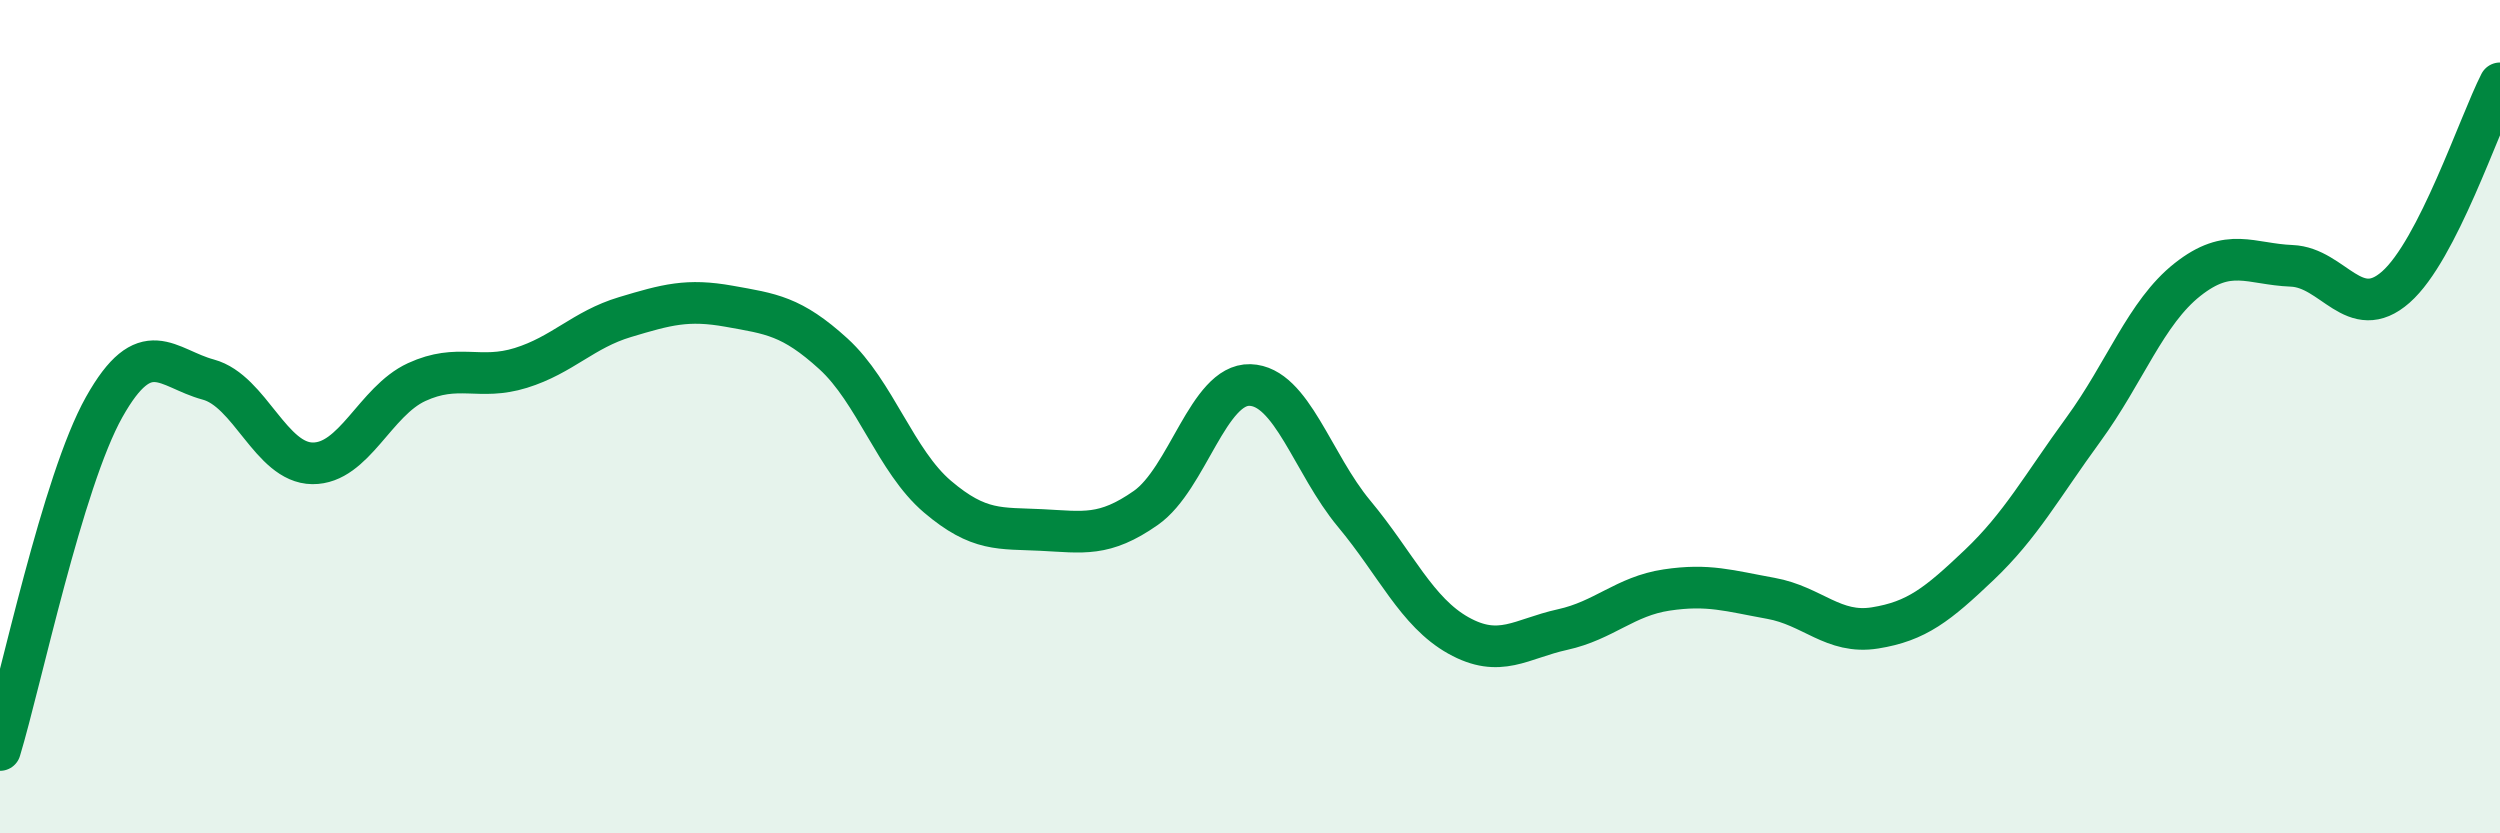
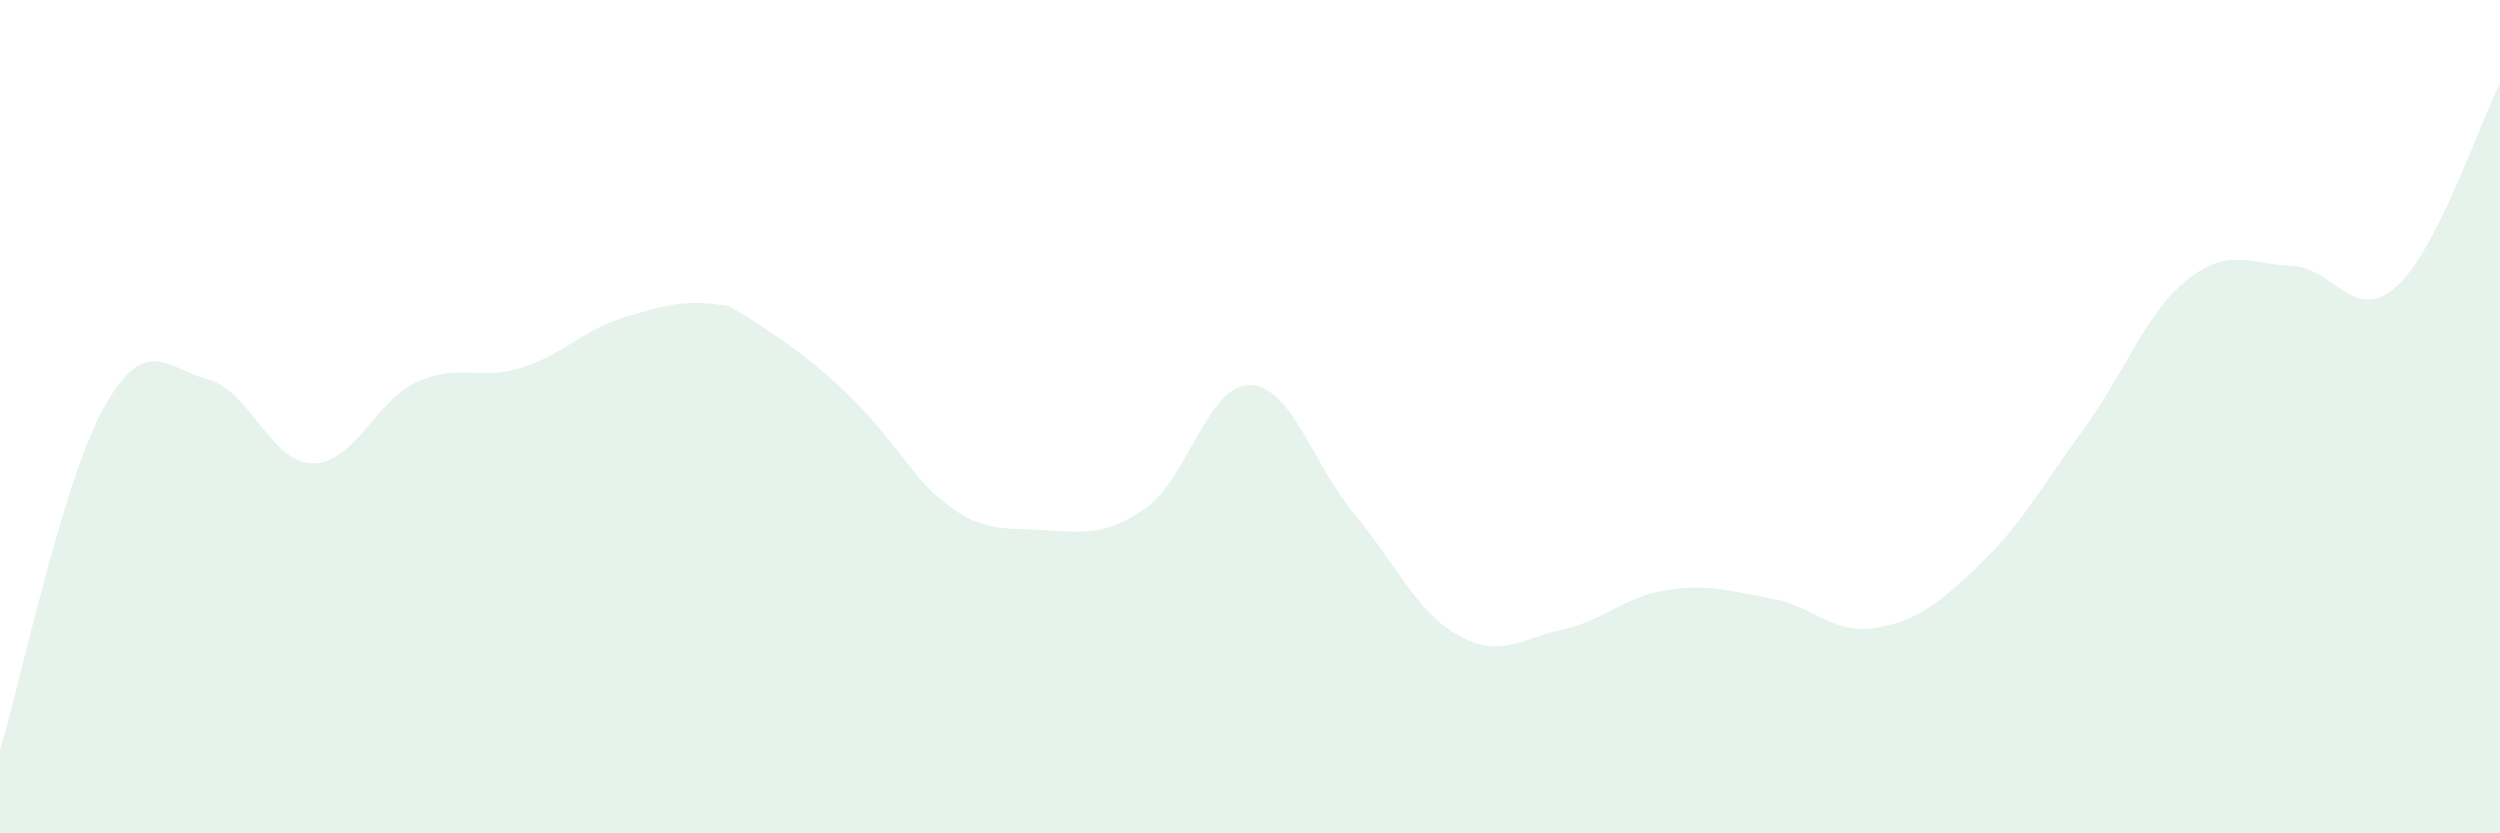
<svg xmlns="http://www.w3.org/2000/svg" width="60" height="20" viewBox="0 0 60 20">
-   <path d="M 0,18 C 0.5,16.35 1.5,11.55 2.5,9.77 C 3.5,7.99 4,8.84 5,9.11 C 6,9.38 6.5,11.11 7.5,11.12 C 8.5,11.13 9,9.63 10,9.17 C 11,8.71 11.5,9.14 12.5,8.83 C 13.5,8.52 14,7.91 15,7.61 C 16,7.31 16.5,7.17 17.5,7.35 C 18.5,7.53 19,7.58 20,8.49 C 21,9.4 21.5,11.07 22.5,11.92 C 23.5,12.77 24,12.67 25,12.72 C 26,12.77 26.5,12.89 27.5,12.19 C 28.5,11.49 29,9.21 30,9.24 C 31,9.27 31.5,11.13 32.5,12.33 C 33.5,13.53 34,14.69 35,15.25 C 36,15.81 36.5,15.33 37.5,15.11 C 38.5,14.89 39,14.31 40,14.16 C 41,14.01 41.5,14.18 42.5,14.36 C 43.5,14.54 44,15.23 45,15.07 C 46,14.91 46.5,14.51 47.5,13.56 C 48.5,12.61 49,11.68 50,10.31 C 51,8.94 51.5,7.5 52.5,6.71 C 53.5,5.92 54,6.34 55,6.38 C 56,6.42 56.5,7.77 57.5,6.89 C 58.5,6.01 59.5,2.98 60,2L60 20L0 20Z" fill="#008740" opacity="0.1" stroke-linecap="round" stroke-linejoin="round" />
-   <path d="M 0,18 C 0.5,16.35 1.5,11.55 2.5,9.77 C 3.5,7.99 4,8.84 5,9.11 C 6,9.38 6.5,11.11 7.5,11.12 C 8.5,11.13 9,9.63 10,9.17 C 11,8.71 11.5,9.14 12.5,8.83 C 13.5,8.52 14,7.91 15,7.61 C 16,7.31 16.5,7.17 17.5,7.35 C 18.5,7.53 19,7.58 20,8.49 C 21,9.4 21.5,11.07 22.5,11.92 C 23.5,12.77 24,12.67 25,12.72 C 26,12.77 26.5,12.89 27.5,12.19 C 28.5,11.49 29,9.21 30,9.24 C 31,9.27 31.5,11.13 32.5,12.33 C 33.5,13.53 34,14.69 35,15.25 C 36,15.81 36.5,15.33 37.5,15.11 C 38.5,14.89 39,14.31 40,14.16 C 41,14.01 41.5,14.18 42.5,14.36 C 43.5,14.54 44,15.23 45,15.07 C 46,14.91 46.5,14.51 47.5,13.56 C 48.5,12.61 49,11.68 50,10.31 C 51,8.94 51.5,7.5 52.5,6.71 C 53.5,5.92 54,6.34 55,6.38 C 56,6.42 56.5,7.77 57.5,6.89 C 58.5,6.01 59.5,2.98 60,2" stroke="#008740" stroke-width="1" fill="none" stroke-linecap="round" stroke-linejoin="round" />
+   <path d="M 0,18 C 0.5,16.35 1.5,11.55 2.5,9.77 C 3.5,7.99 4,8.84 5,9.11 C 6,9.38 6.5,11.11 7.5,11.12 C 8.5,11.13 9,9.63 10,9.17 C 11,8.71 11.5,9.14 12.5,8.83 C 13.5,8.52 14,7.91 15,7.61 C 16,7.31 16.5,7.17 17.5,7.35 C 21,9.4 21.5,11.07 22.5,11.92 C 23.5,12.77 24,12.67 25,12.72 C 26,12.77 26.5,12.89 27.5,12.19 C 28.5,11.49 29,9.21 30,9.24 C 31,9.27 31.5,11.13 32.5,12.33 C 33.5,13.53 34,14.69 35,15.25 C 36,15.81 36.5,15.33 37.5,15.11 C 38.5,14.89 39,14.31 40,14.16 C 41,14.01 41.5,14.18 42.5,14.36 C 43.5,14.54 44,15.23 45,15.07 C 46,14.91 46.5,14.51 47.5,13.56 C 48.5,12.61 49,11.68 50,10.31 C 51,8.94 51.5,7.5 52.5,6.71 C 53.5,5.92 54,6.34 55,6.38 C 56,6.42 56.5,7.77 57.5,6.89 C 58.5,6.01 59.5,2.98 60,2L60 20L0 20Z" fill="#008740" opacity="0.1" stroke-linecap="round" stroke-linejoin="round" />
</svg>